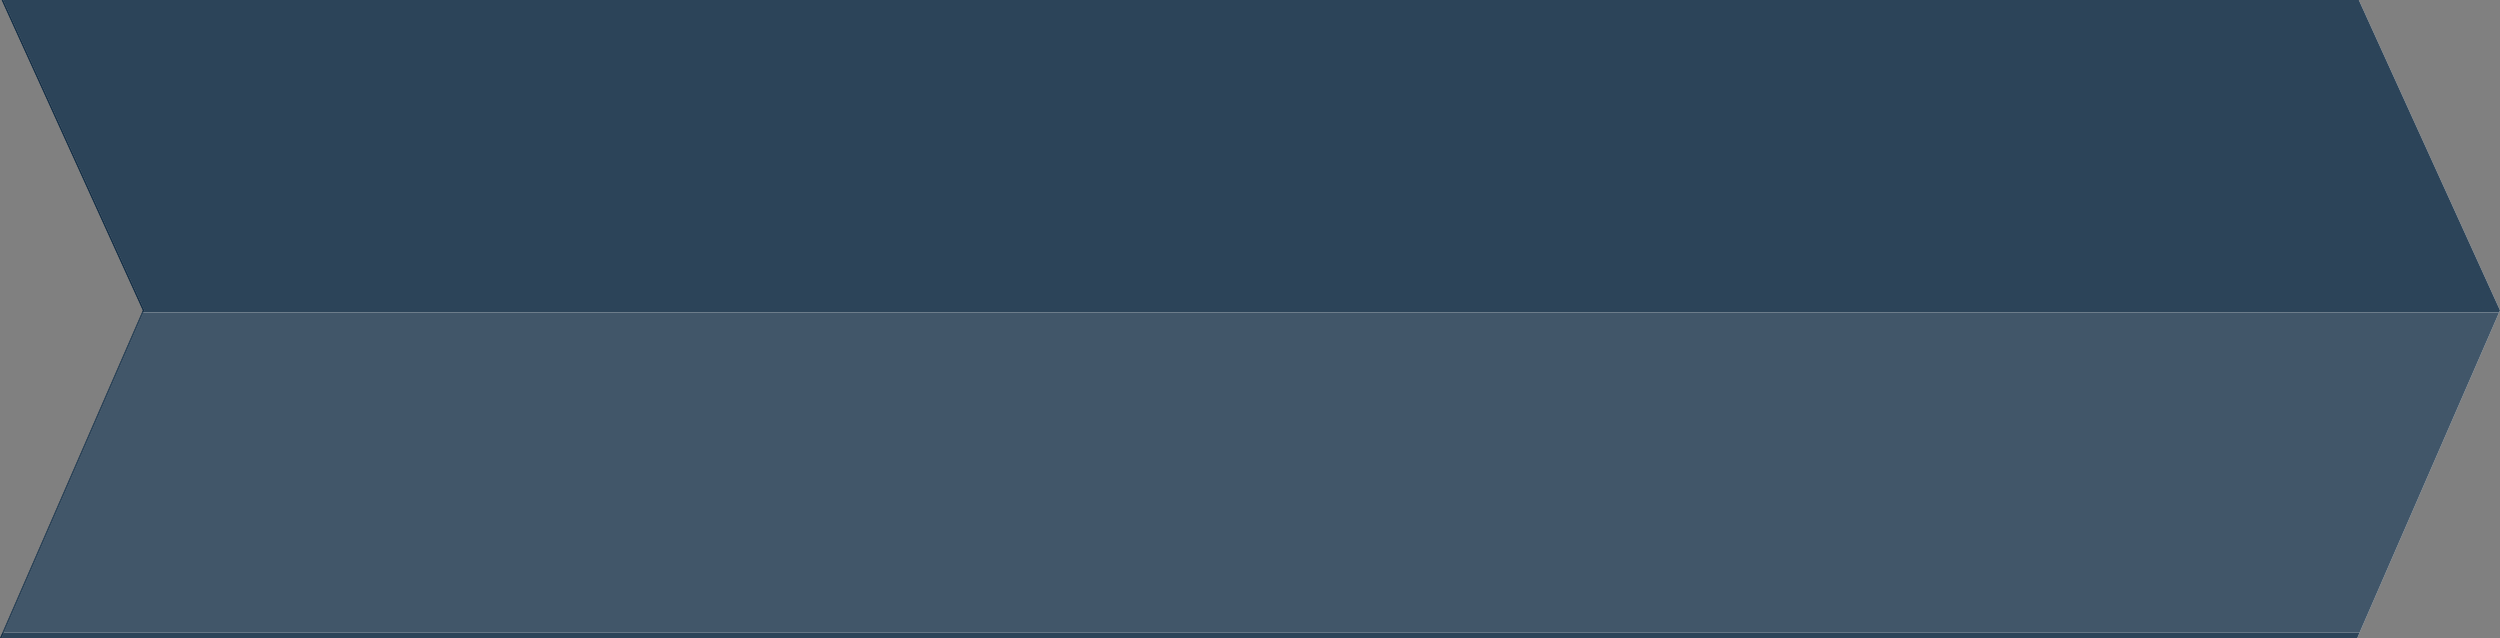
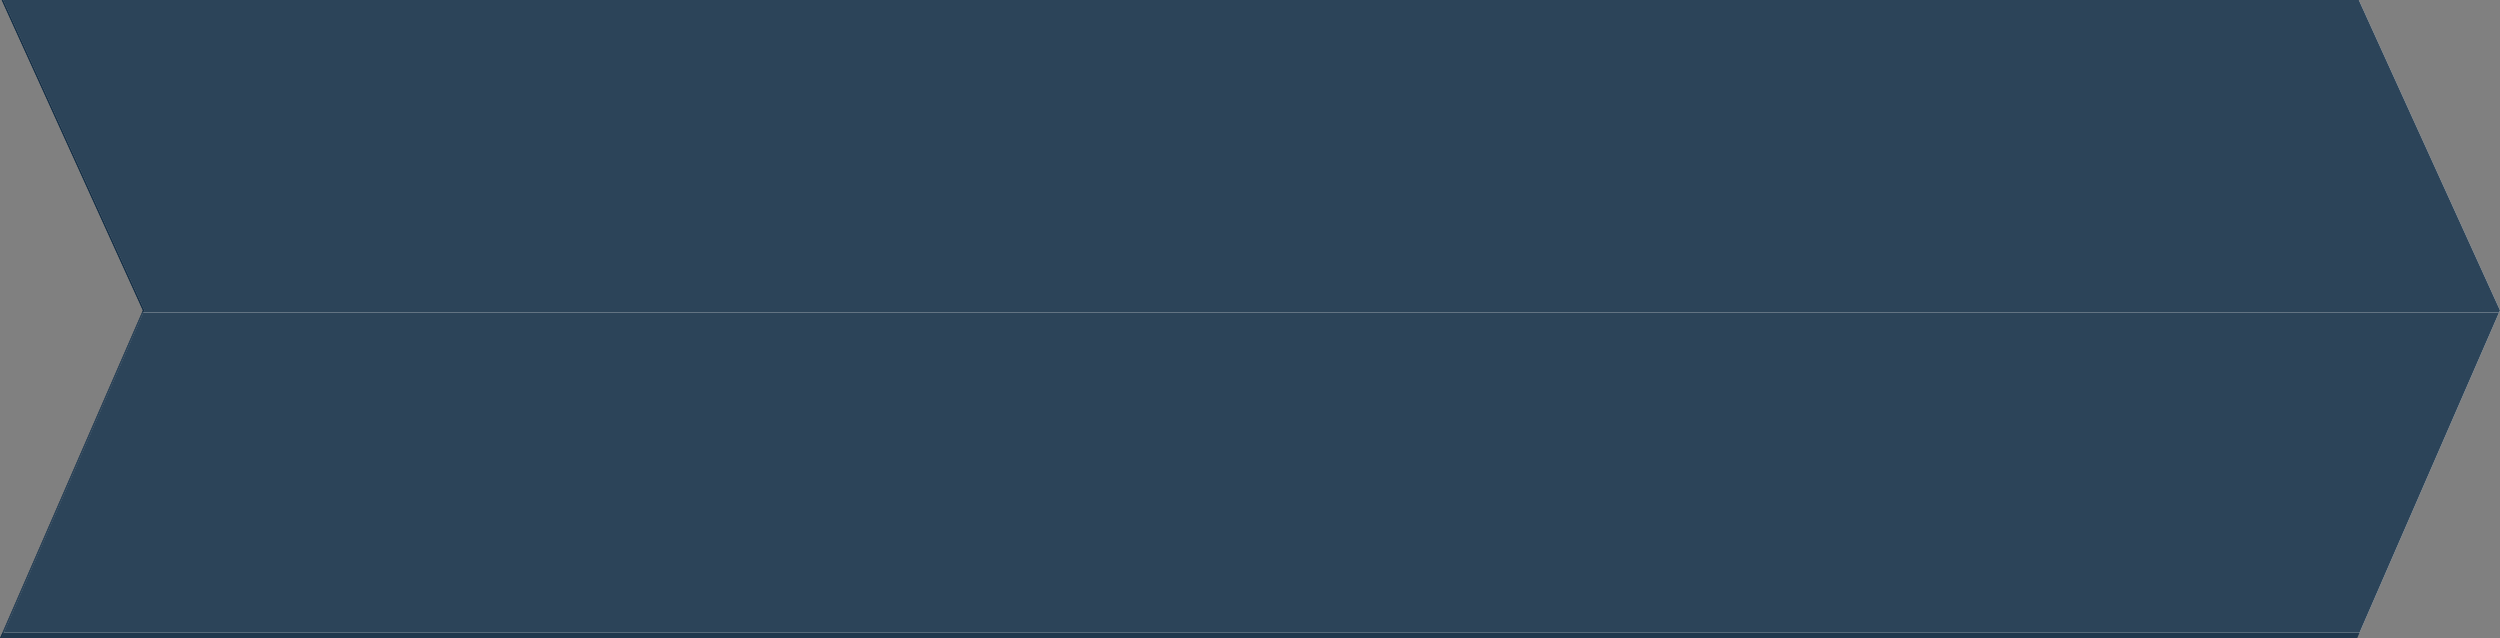
<svg xmlns="http://www.w3.org/2000/svg" viewBox="0 0 206.61 52.74">
  <rect x="0" y="0" width="206.61" height="52.74" fill="#808080" stroke="none" />
  <defs>
    <style>.cls-1,.cls-3{fill:#163047;}.cls-1{opacity:0.9;}.cls-2,.cls-4{fill:#fff;}.cls-4{opacity:0.1;}</style>
  </defs>
  <g id="Laag_2" data-name="Laag 2">
    <g id="Laag_1-2" data-name="Laag 1">
      <polygon class="cls-1" points="81.77 52.74 0.11 52.74 0.11 52.74 194.81 52.74 194.81 52.74 81.77 52.74" />
-       <polygon class="cls-2" points="0.31 52.29 0.11 52.74 81.77 52.74 194.81 52.74 195 52.29 0.31 52.29" />
      <polygon class="cls-1" points="0.31 52.29 0.11 52.74 81.77 52.74 194.81 52.74 195 52.29 0.31 52.29" />
      <polygon class="cls-2" points="11.85 25.81 206.54 25.81 206.61 25.65 194.94 0 0.25 0 11.92 25.65 11.85 25.81" />
      <polygon class="cls-1" points="11.85 25.81 206.54 25.81 206.61 25.65 194.94 0 0.25 0 11.92 25.65 11.85 25.81" />
-       <rect class="cls-3" y="52.74" width="0.11" />
      <rect class="cls-1" y="52.74" width="0.11" />
      <polygon class="cls-3" points="11.74 25.81 11.85 25.81 11.92 25.65 0.25 0 0.14 0 11.81 25.65 11.74 25.81" />
      <polygon class="cls-1" points="11.74 25.81 11.85 25.81 11.92 25.65 0.25 0 0.14 0 11.81 25.65 11.74 25.81" />
      <polygon class="cls-3" points="0.2 52.29 0 52.74 0.11 52.74 0.31 52.29 0.2 52.29" />
      <polygon class="cls-1" points="0.2 52.29 0 52.74 0.11 52.74 0.31 52.29 0.2 52.29" />
      <polygon class="cls-2" points="11.85 25.81 0.31 52.29 195 52.29 206.54 25.81 11.85 25.81" />
      <polygon class="cls-1" points="11.85 25.81 0.31 52.29 195 52.29 206.54 25.81 11.85 25.81" />
-       <polygon class="cls-4" points="11.85 25.81 0.31 52.29 195 52.29 206.54 25.81 11.85 25.81" />
      <polygon class="cls-3" points="11.74 25.81 0.2 52.29 0.31 52.29 11.85 25.81 11.74 25.81" />
      <polygon class="cls-1" points="11.74 25.81 0.2 52.29 0.31 52.29 11.85 25.81 11.74 25.81" />
      <polygon class="cls-4" points="11.74 25.81 0.2 52.29 0.31 52.29 11.85 25.81 11.74 25.81" />
    </g>
  </g>
</svg>